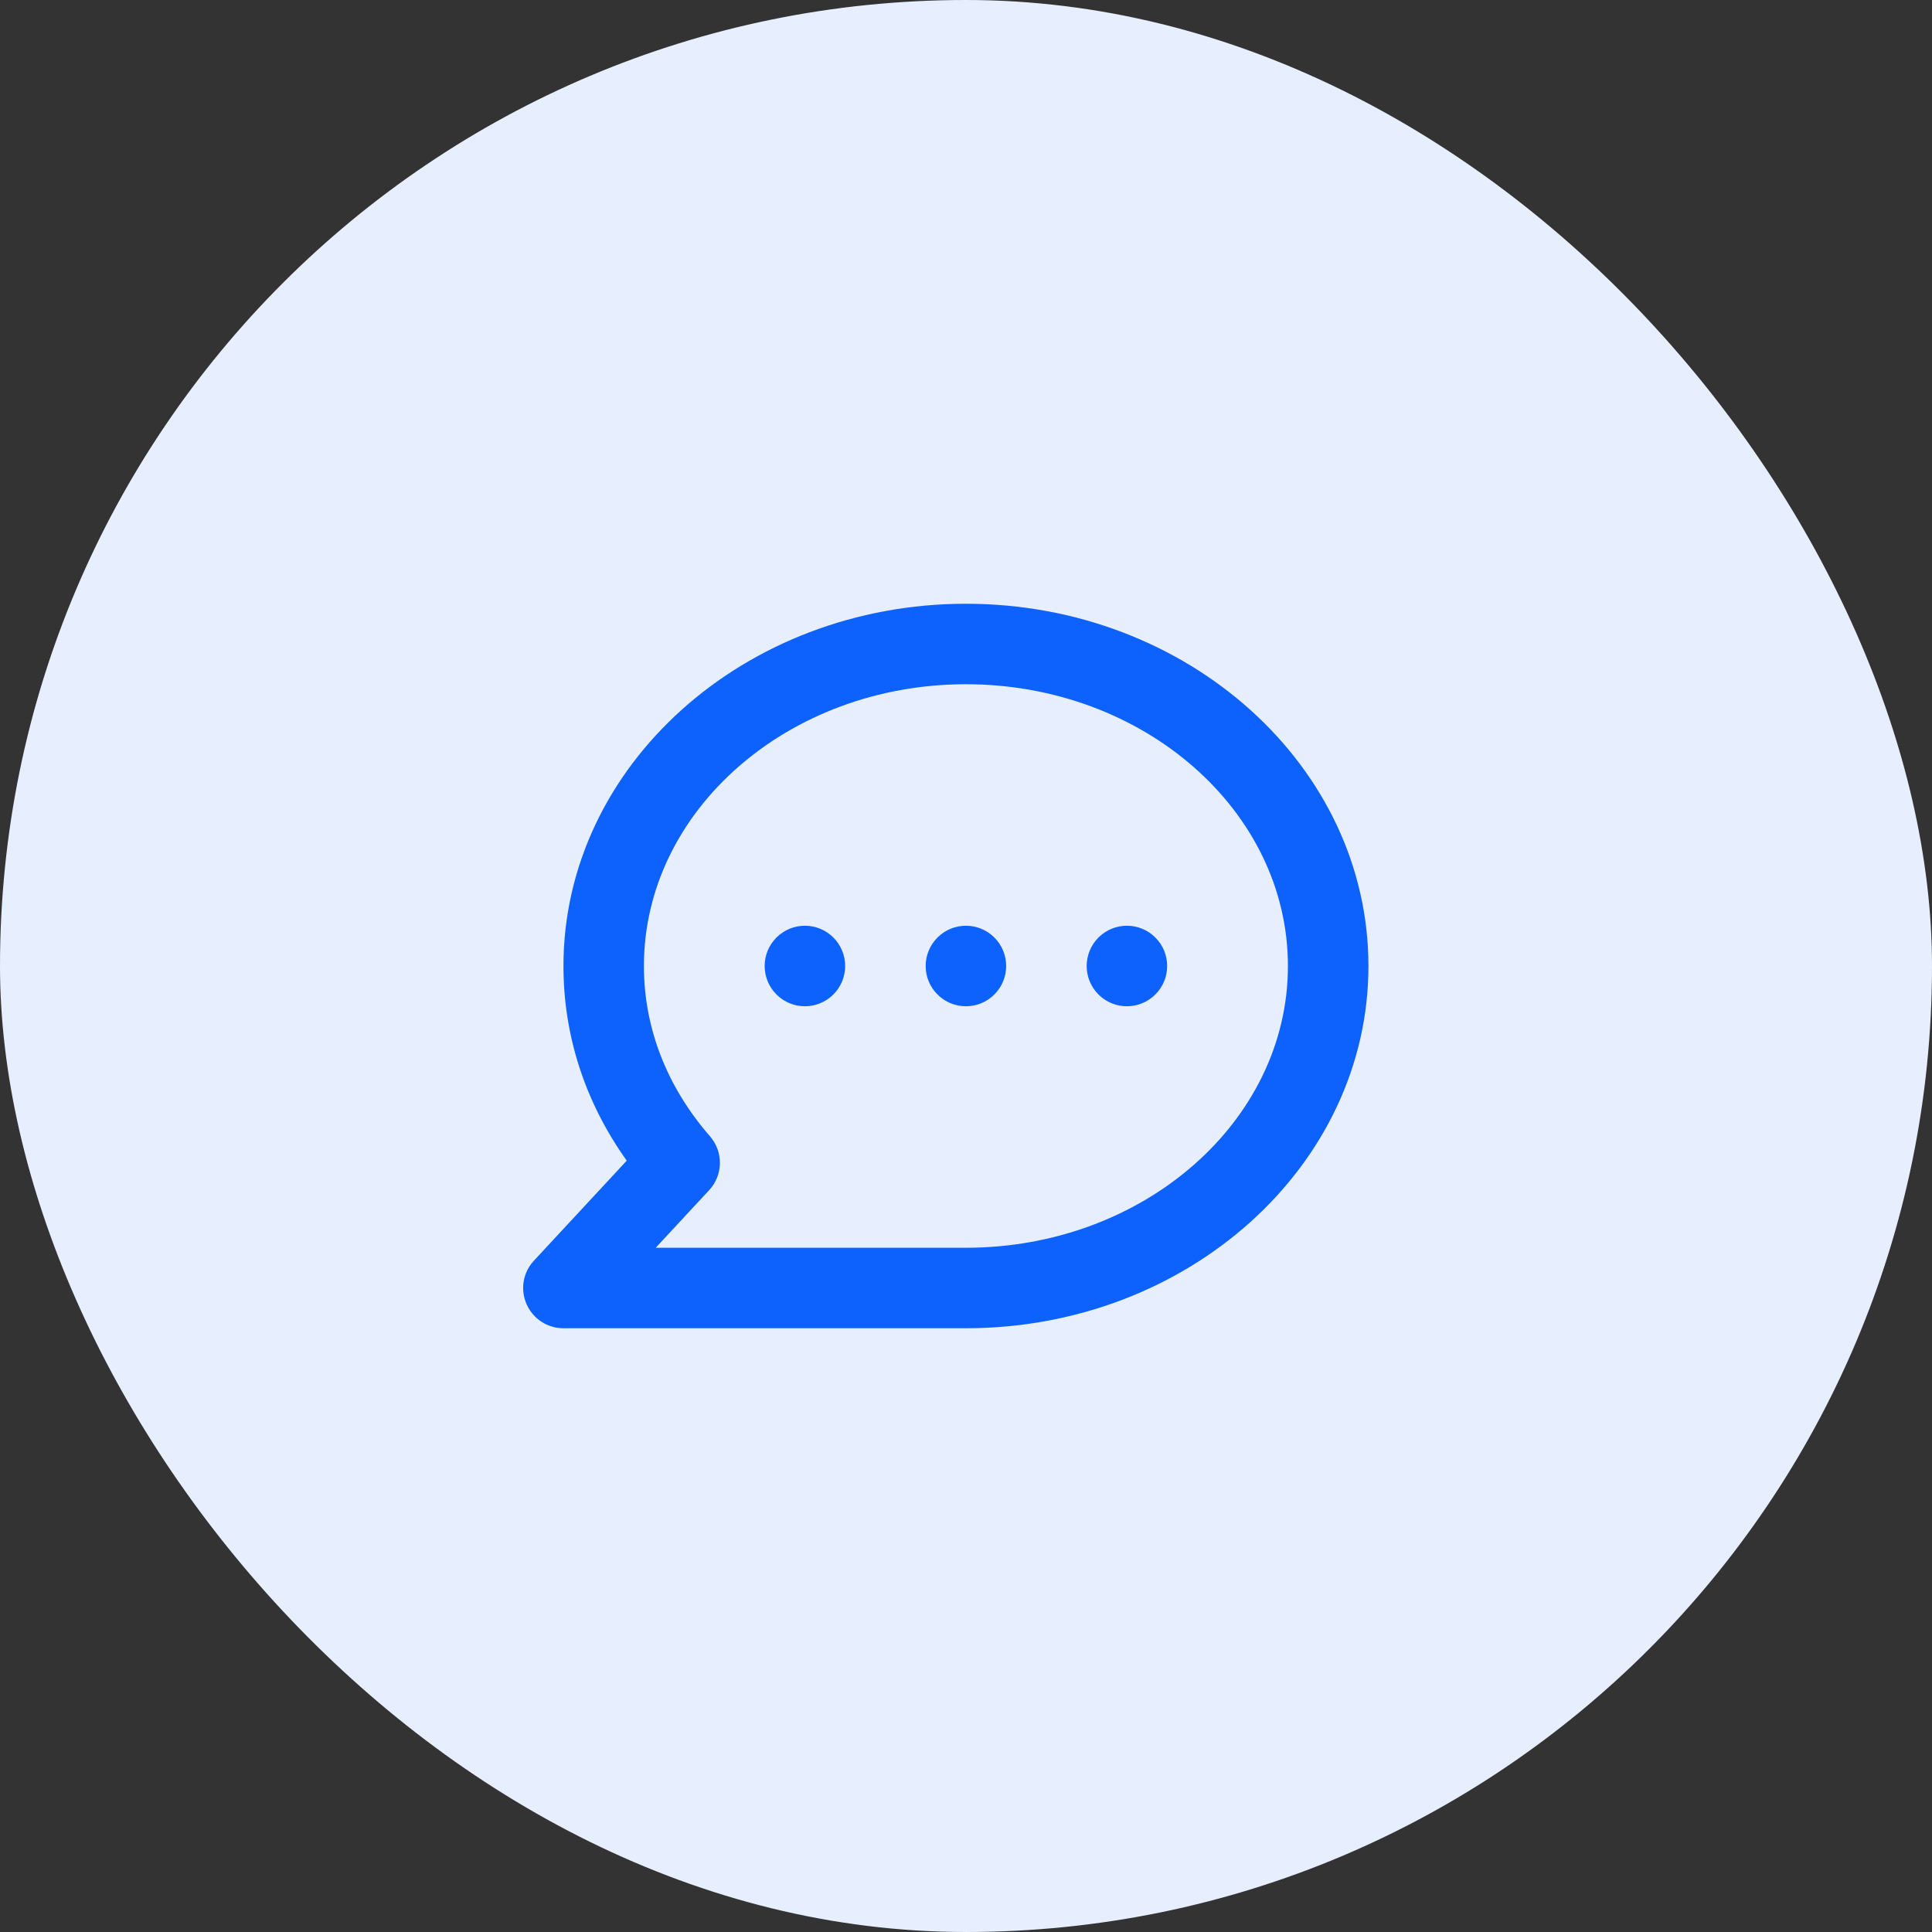
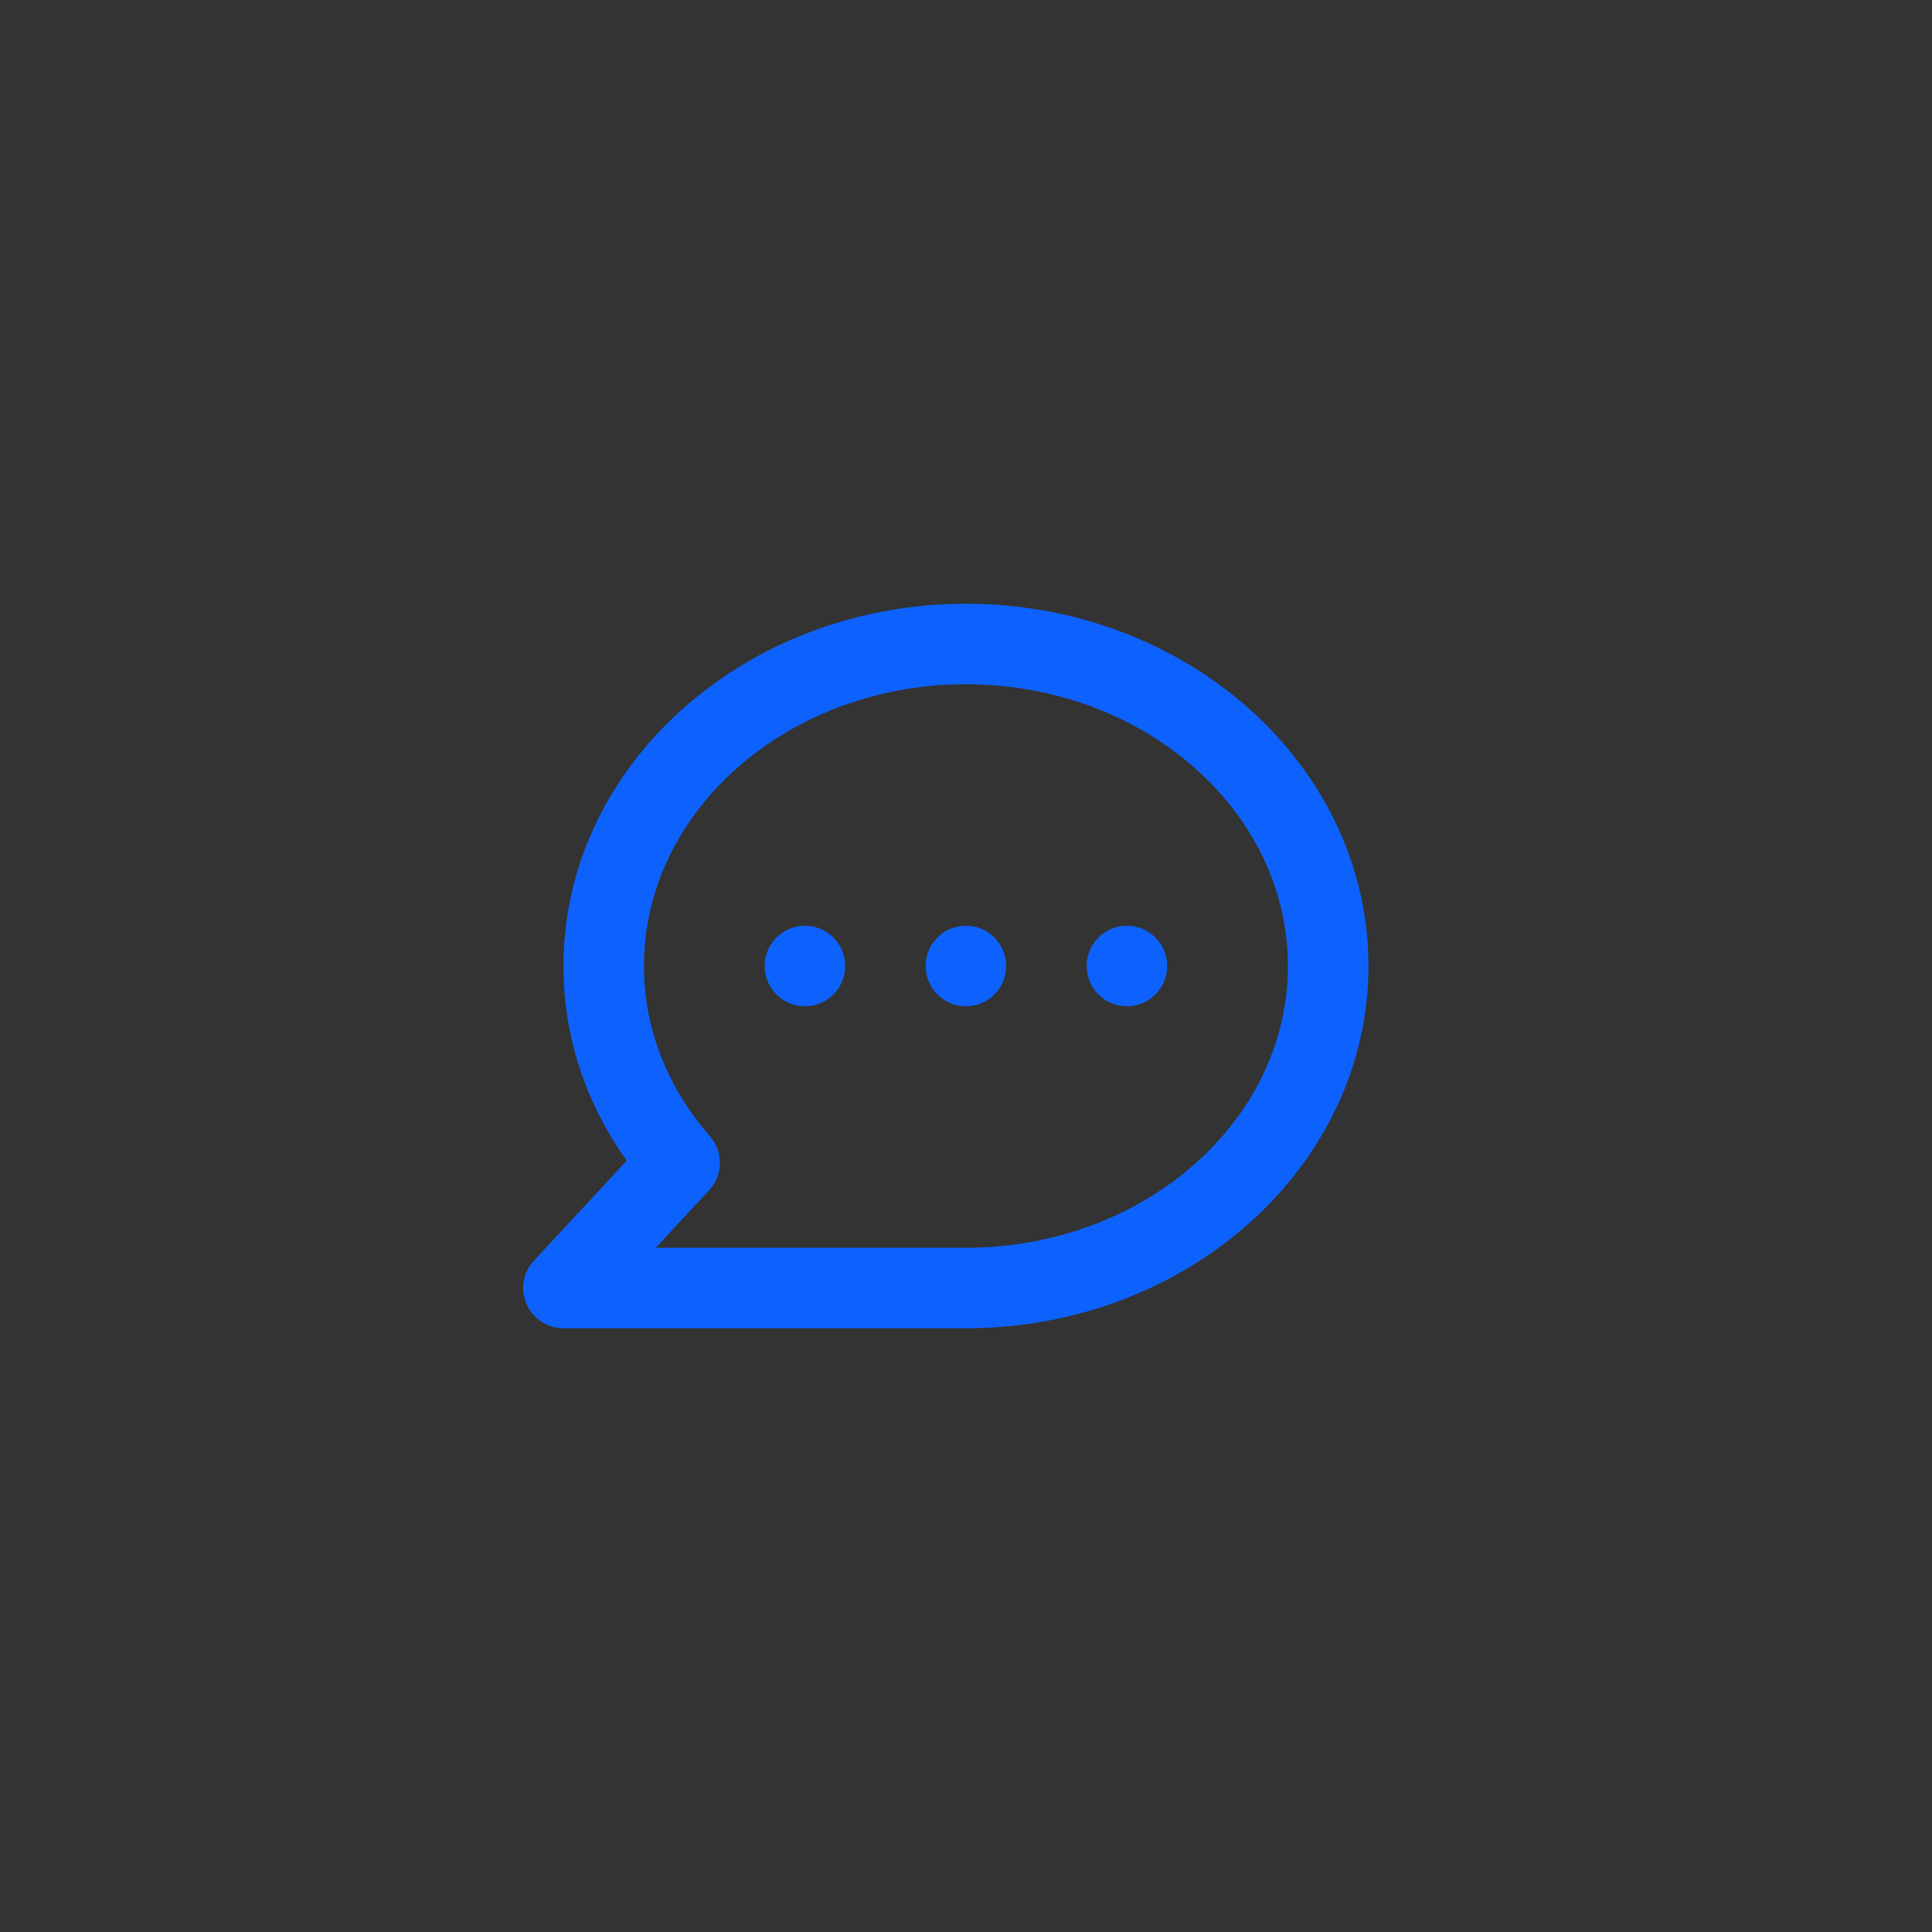
<svg xmlns="http://www.w3.org/2000/svg" width="56" height="56" viewBox="0 0 56 56" fill="none">
  <rect x="0" y="0" width="56" height="56" fill="#333333" stroke="none" />
-   <rect width="56" height="56" rx="28" fill="#E7EFFF" />
-   <path fill-rule="evenodd" clip-rule="evenodd" d="M27.997 38.5H16.331C15.867 38.5 15.447 38.225 15.262 37.8C15.075 37.374 15.159 36.88 15.477 36.54L18.166 33.642C16.963 31.957 16.332 30.024 16.332 28C16.332 22.21 21.566 17.5 27.999 17.5C34.432 17.5 39.665 22.21 39.665 28C39.665 33.79 34.431 38.5 27.997 38.5ZM19.006 36.167H27.997C33.144 36.167 37.331 32.503 37.331 28C37.331 23.498 33.144 19.833 27.997 19.833C22.851 19.833 18.664 23.498 18.664 28C18.664 29.793 19.327 31.5 20.58 32.937C20.972 33.388 20.961 34.061 20.555 34.498L19.006 36.167ZM22.506 27.175C22.962 26.719 23.7 26.719 24.156 27.175C24.611 27.631 24.611 28.369 24.156 28.825C23.7 29.281 22.962 29.281 22.506 28.825C22.05 28.369 22.05 27.631 22.506 27.175ZM27.173 27.175C27.628 26.719 28.367 26.719 28.823 27.175C29.278 27.631 29.278 28.369 28.823 28.825C28.367 29.281 27.628 29.281 27.173 28.825C26.717 28.369 26.717 27.631 27.173 27.175ZM31.839 28.825C32.295 29.281 33.033 29.281 33.489 28.825C33.945 28.369 33.945 27.631 33.489 27.175C33.033 26.719 32.295 26.719 31.839 27.175C31.384 27.631 31.384 28.369 31.839 28.825Z" fill="#0D62FE" />
+   <path fill-rule="evenodd" clip-rule="evenodd" d="M27.997 38.5H16.331C15.867 38.5 15.447 38.225 15.262 37.8C15.075 37.374 15.159 36.88 15.477 36.54L18.166 33.642C16.963 31.957 16.332 30.024 16.332 28C16.332 22.21 21.566 17.5 27.999 17.5C34.432 17.5 39.665 22.21 39.665 28C39.665 33.79 34.431 38.5 27.997 38.5ZM19.006 36.167H27.997C33.144 36.167 37.331 32.503 37.331 28C37.331 23.498 33.144 19.833 27.997 19.833C22.851 19.833 18.664 23.498 18.664 28C18.664 29.793 19.327 31.5 20.58 32.937C20.972 33.388 20.961 34.061 20.555 34.498L19.006 36.167ZM22.506 27.175C22.962 26.719 23.7 26.719 24.156 27.175C24.611 27.631 24.611 28.369 24.156 28.825C23.7 29.281 22.962 29.281 22.506 28.825C22.05 28.369 22.05 27.631 22.506 27.175ZM27.173 27.175C27.628 26.719 28.367 26.719 28.823 27.175C29.278 27.631 29.278 28.369 28.823 28.825C28.367 29.281 27.628 29.281 27.173 28.825C26.717 28.369 26.717 27.631 27.173 27.175ZM31.839 28.825C32.295 29.281 33.033 29.281 33.489 28.825C33.945 28.369 33.945 27.631 33.489 27.175C33.033 26.719 32.295 26.719 31.839 27.175C31.384 27.631 31.384 28.369 31.839 28.825" fill="#0D62FE" />
</svg>